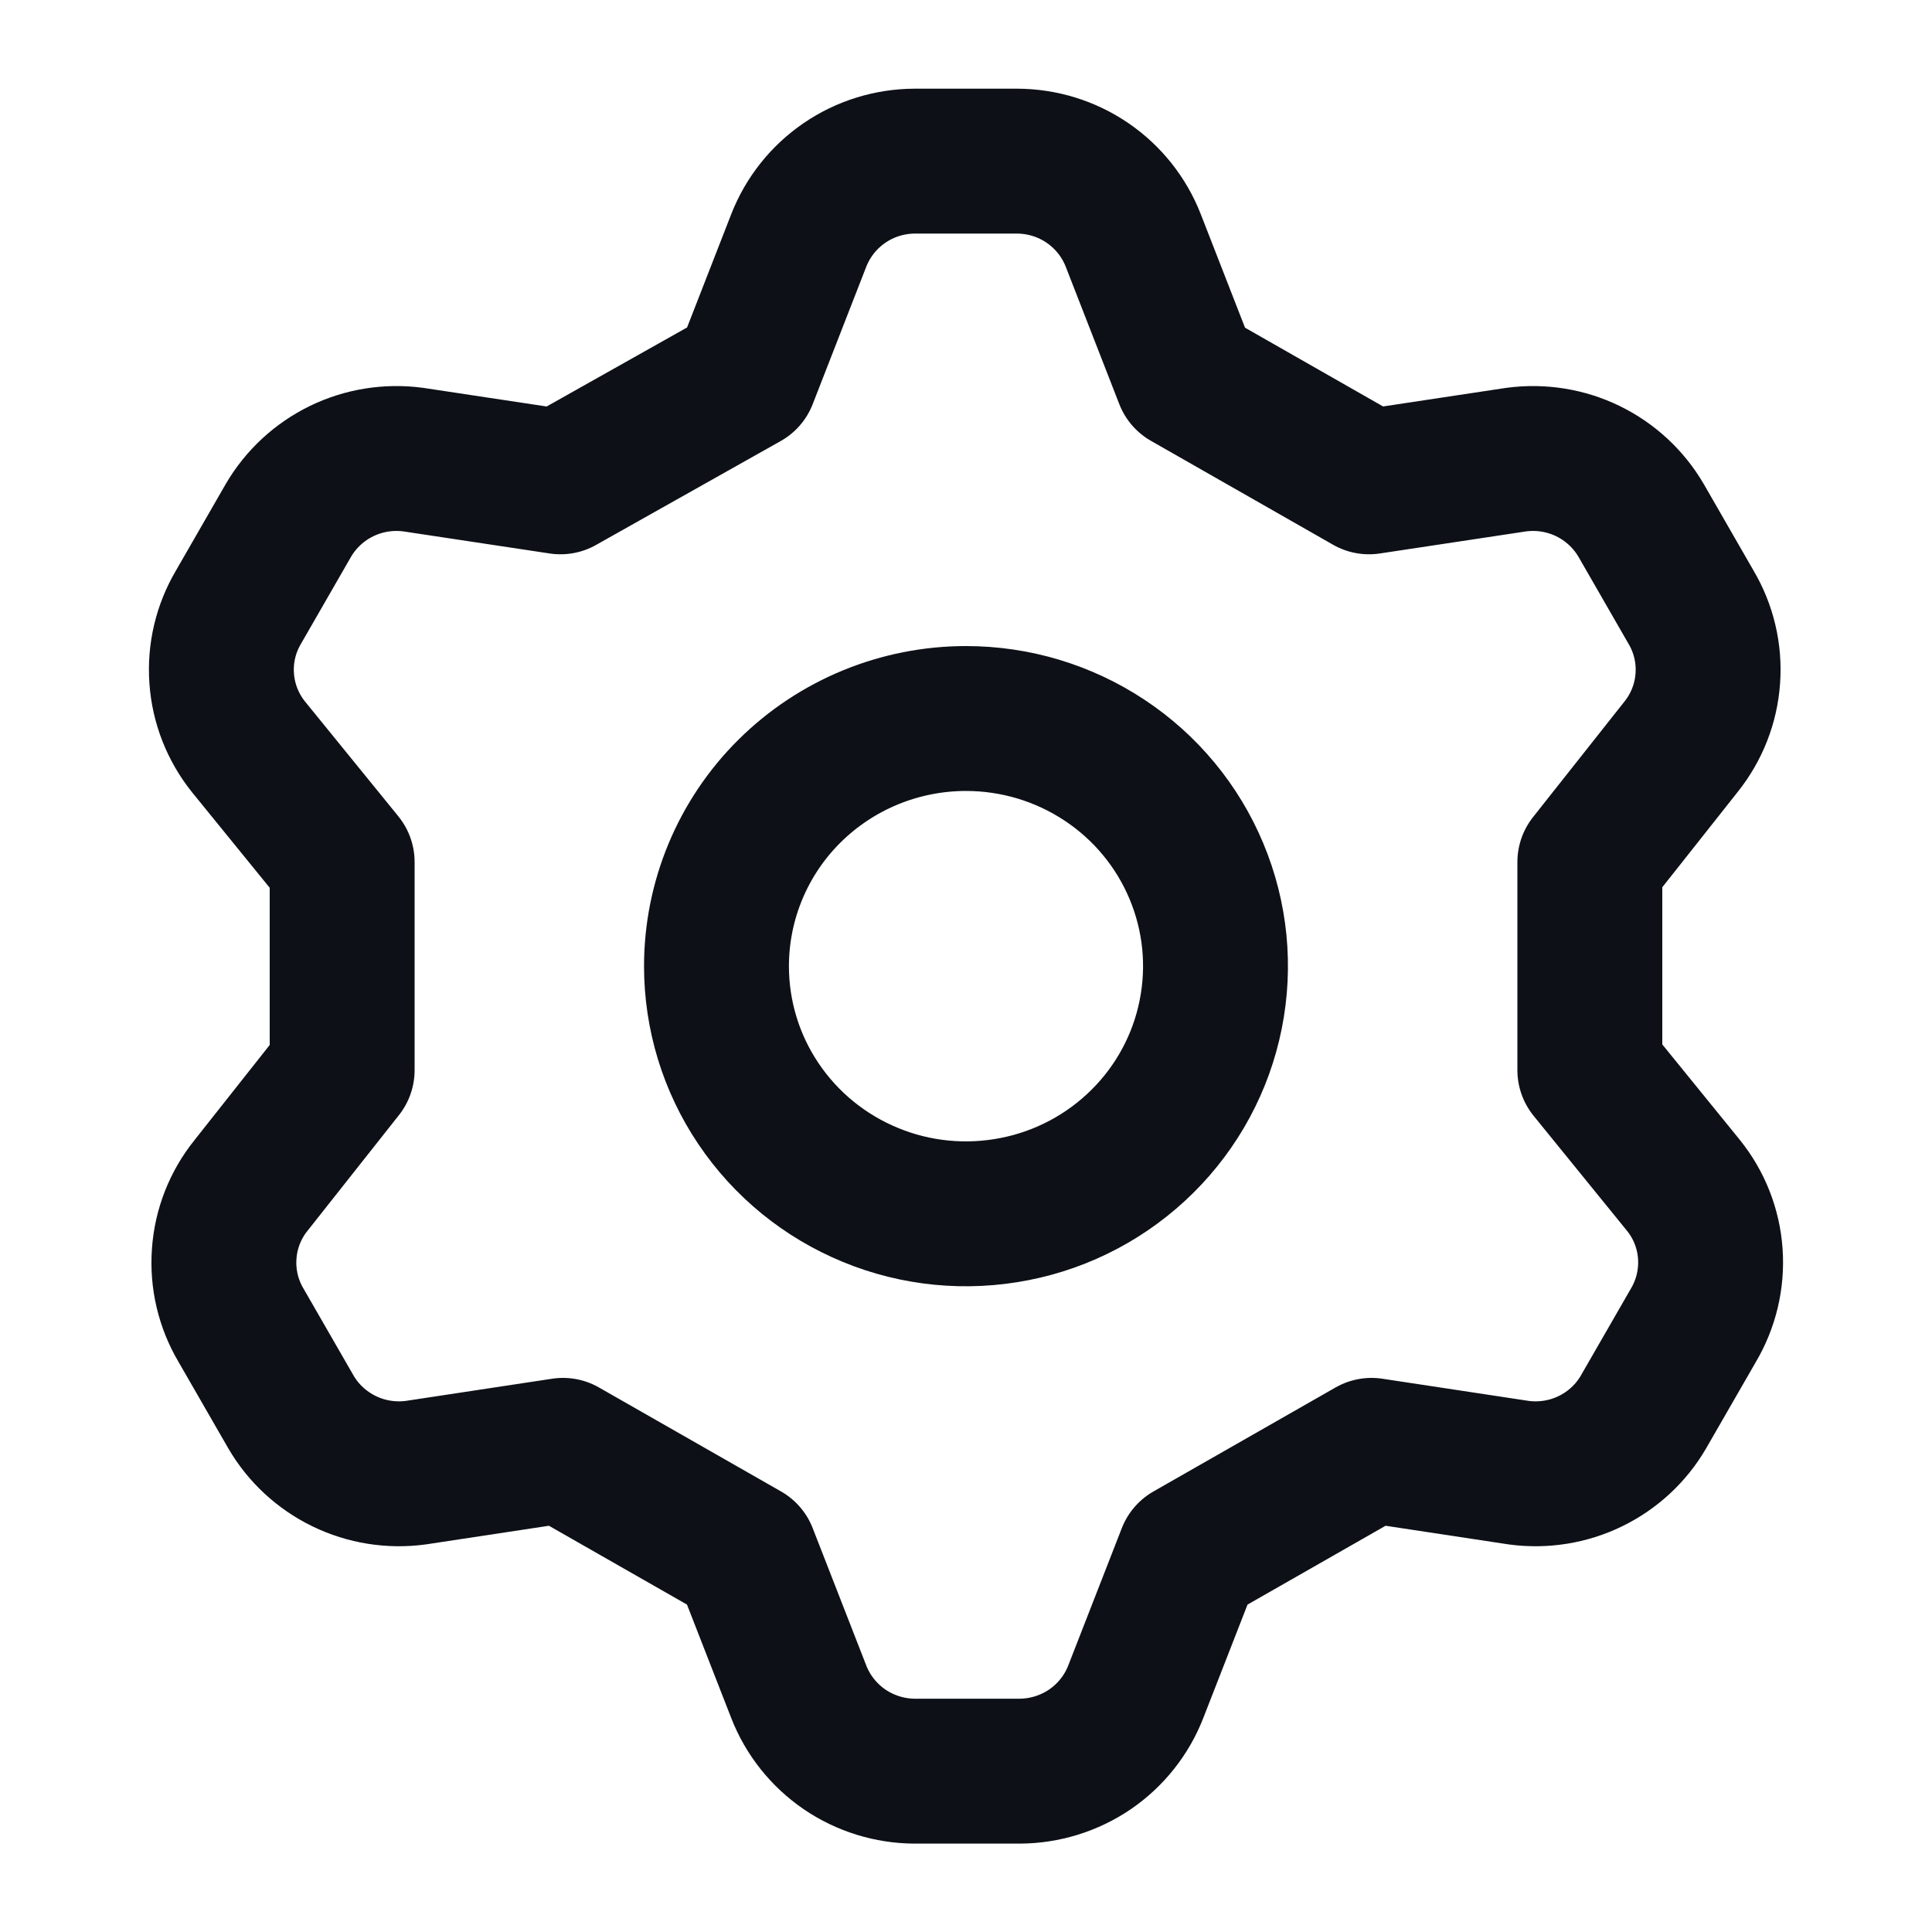
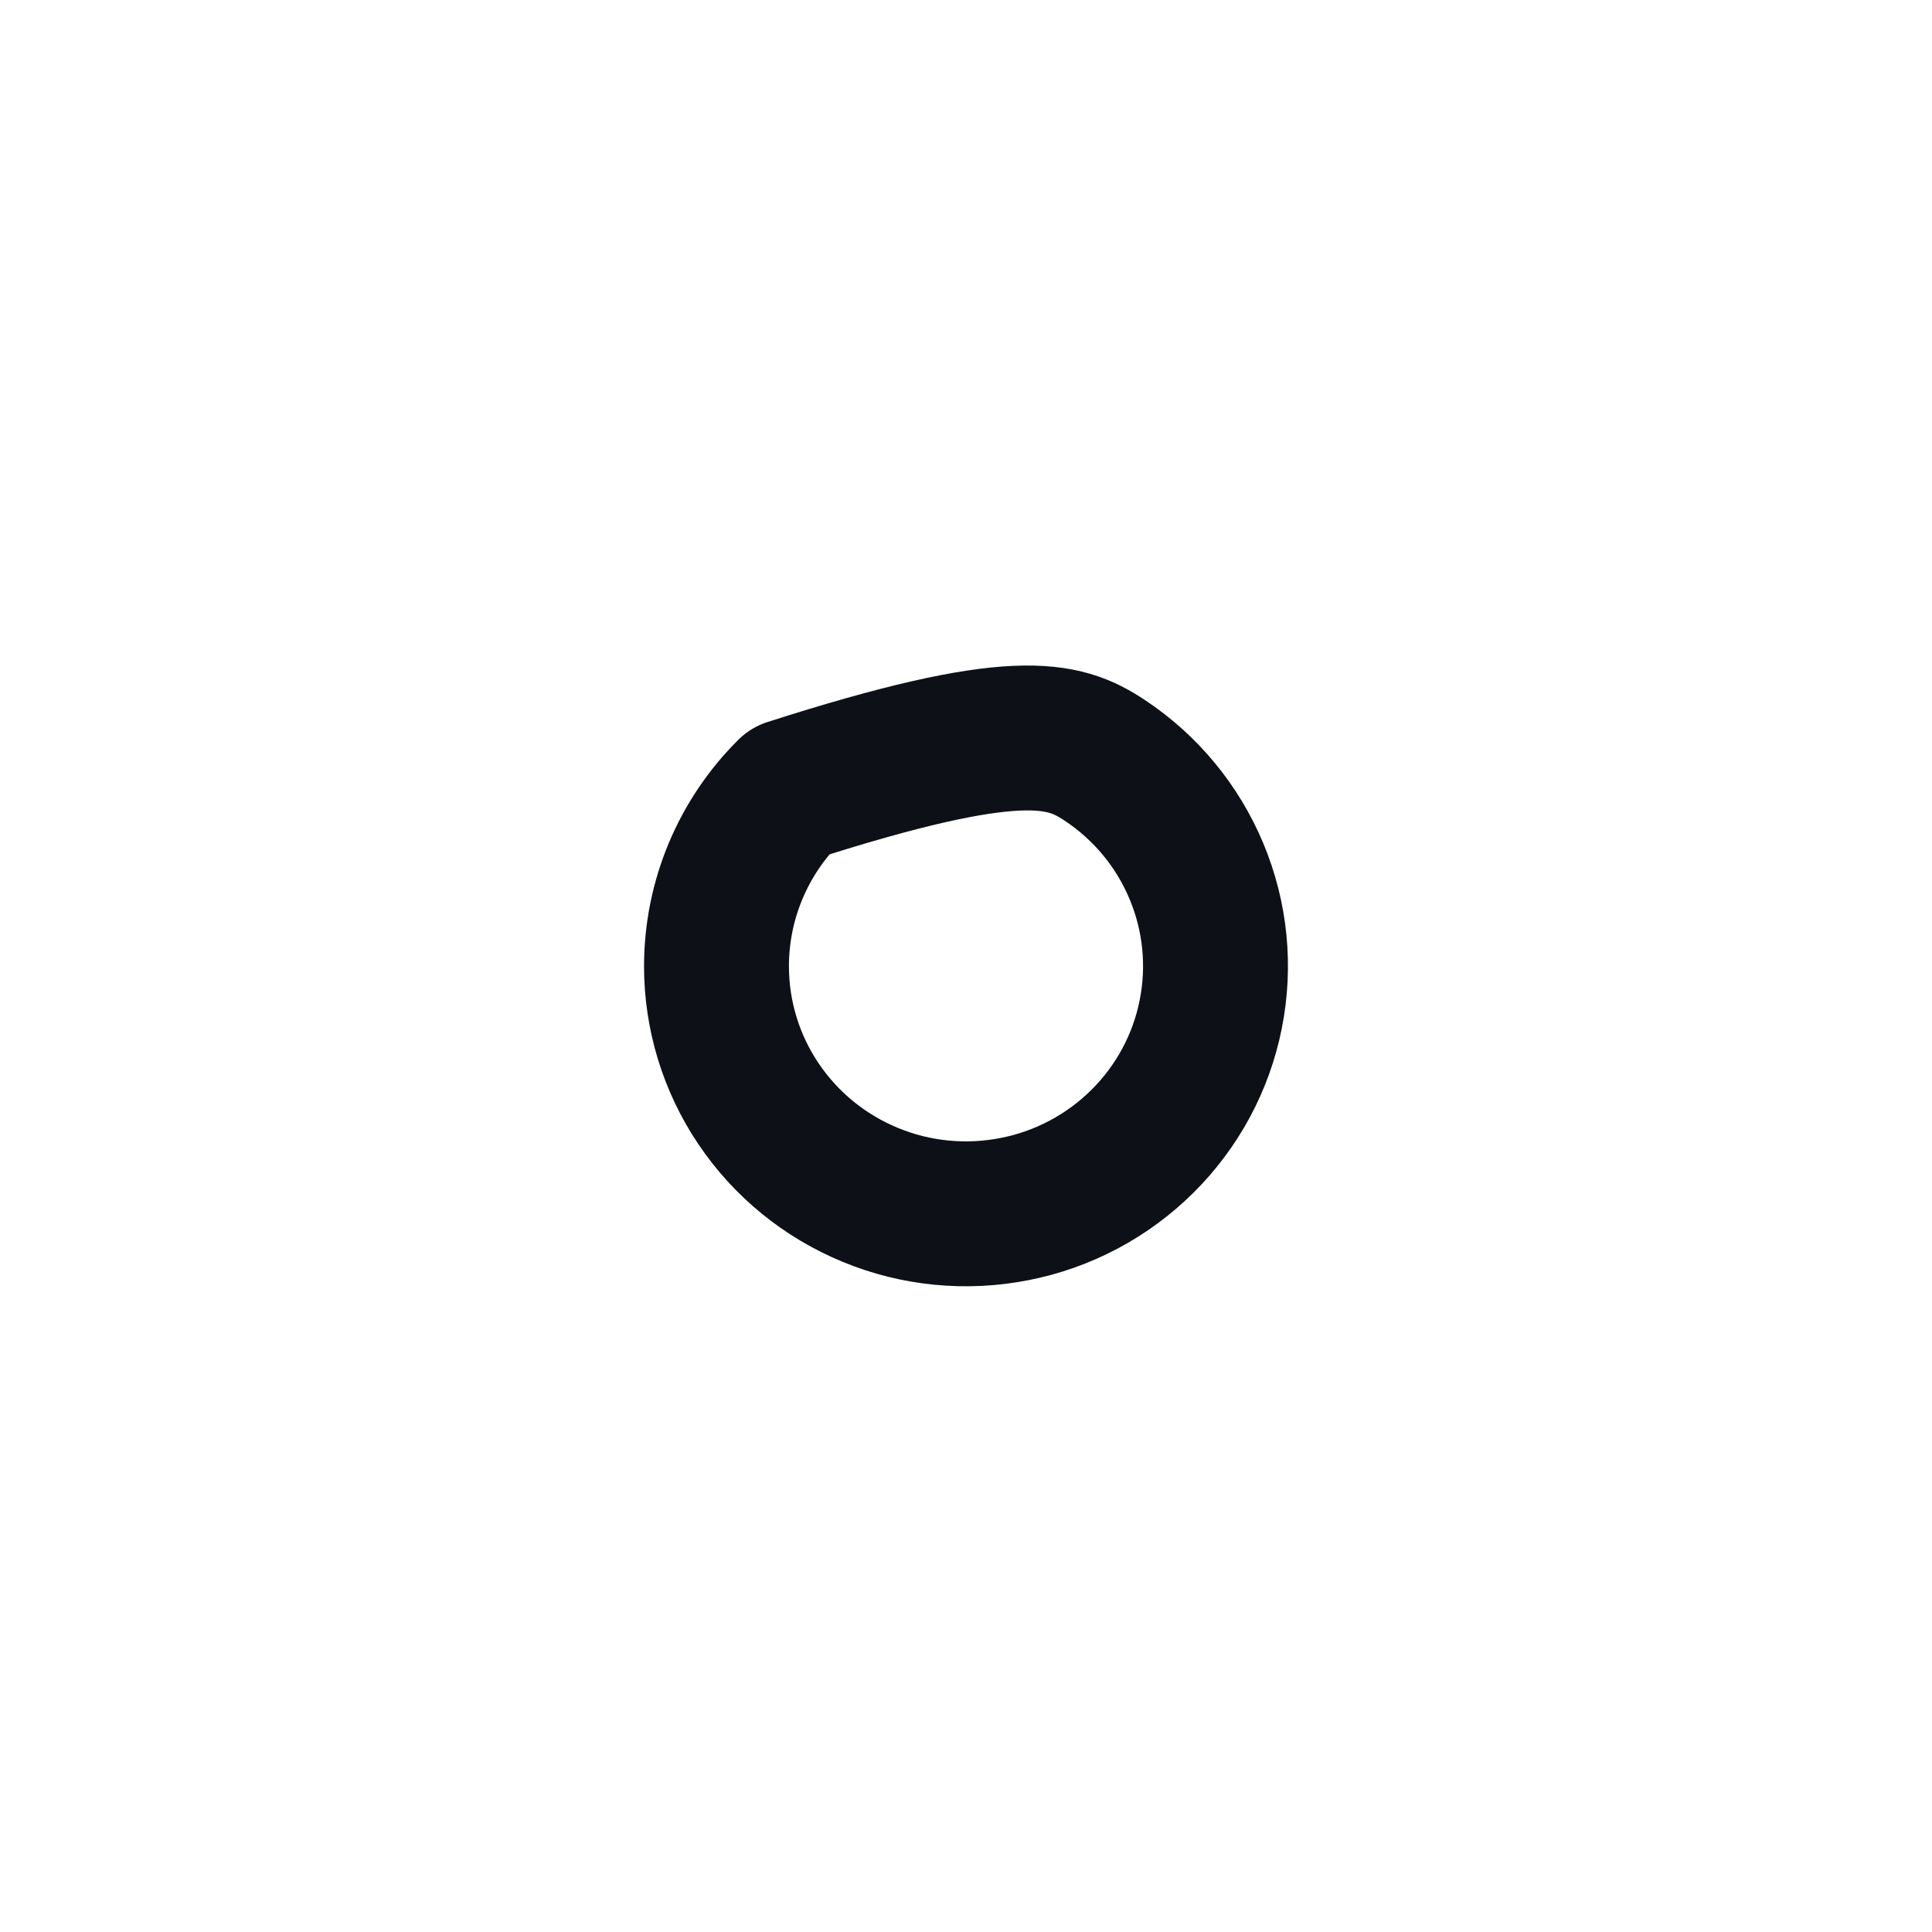
<svg xmlns="http://www.w3.org/2000/svg" width="20" height="20" viewBox="0 0 20 20" fill="none">
-   <path d="M8.269 2.488L7.714 3.912L5.802 4.988L4.278 4.758C4.024 4.724 3.766 4.765 3.536 4.877C3.306 4.989 3.115 5.166 2.986 5.386L2.47 6.283C2.337 6.507 2.276 6.765 2.295 7.024C2.313 7.282 2.41 7.529 2.573 7.732L3.542 8.924V11.078L2.599 12.271C2.436 12.473 2.339 12.72 2.321 12.979C2.302 13.238 2.363 13.496 2.495 13.719L3.012 14.617C3.14 14.837 3.332 15.014 3.562 15.126C3.792 15.238 4.05 15.279 4.304 15.245L5.828 15.014L7.714 16.091L8.269 17.514C8.363 17.755 8.528 17.962 8.742 18.109C8.956 18.255 9.21 18.334 9.47 18.335H10.555C10.815 18.334 11.069 18.255 11.284 18.109C11.498 17.962 11.663 17.755 11.757 17.514L12.312 16.091L14.198 15.014L15.722 15.245C15.976 15.279 16.234 15.238 16.464 15.126C16.694 15.014 16.885 14.837 17.013 14.617L17.53 13.719C17.662 13.496 17.723 13.238 17.705 12.979C17.687 12.72 17.59 12.473 17.427 12.271L16.458 11.078V8.924L17.401 7.732C17.564 7.529 17.661 7.282 17.679 7.024C17.698 6.765 17.637 6.507 17.504 6.283L16.988 5.386C16.859 5.166 16.668 4.989 16.438 4.877C16.208 4.765 15.95 4.724 15.696 4.758L14.172 4.988L12.286 3.912L11.731 2.488C11.637 2.248 11.472 2.04 11.258 1.894C11.043 1.747 10.79 1.669 10.529 1.668H9.47C9.21 1.669 8.956 1.747 8.742 1.894C8.528 2.04 8.363 2.248 8.269 2.488Z" stroke="#0D1117" stroke-width="1.5" stroke-linecap="round" stroke-linejoin="round" />
-   <path d="M7.852 11.426C7.568 11.005 7.417 10.509 7.417 10.002C7.417 9.322 7.689 8.669 8.173 8.189C8.658 7.708 9.315 7.438 10 7.438C10.511 7.438 11.01 7.588 11.435 7.87C11.86 8.151 12.191 8.552 12.386 9.02C12.582 9.489 12.633 10.004 12.533 10.502C12.434 10.999 12.188 11.456 11.826 11.815C11.465 12.173 11.005 12.418 10.504 12.516C10.003 12.615 9.483 12.565 9.011 12.37C8.539 12.176 8.136 11.848 7.852 11.426Z" stroke="#0D1117" stroke-width="1.5" stroke-linecap="round" stroke-linejoin="round" />
+   <path d="M7.852 11.426C7.568 11.005 7.417 10.509 7.417 10.002C7.417 9.322 7.689 8.669 8.173 8.189C10.511 7.438 11.01 7.588 11.435 7.87C11.86 8.151 12.191 8.552 12.386 9.02C12.582 9.489 12.633 10.004 12.533 10.502C12.434 10.999 12.188 11.456 11.826 11.815C11.465 12.173 11.005 12.418 10.504 12.516C10.003 12.615 9.483 12.565 9.011 12.37C8.539 12.176 8.136 11.848 7.852 11.426Z" stroke="#0D1117" stroke-width="1.5" stroke-linecap="round" stroke-linejoin="round" />
</svg>